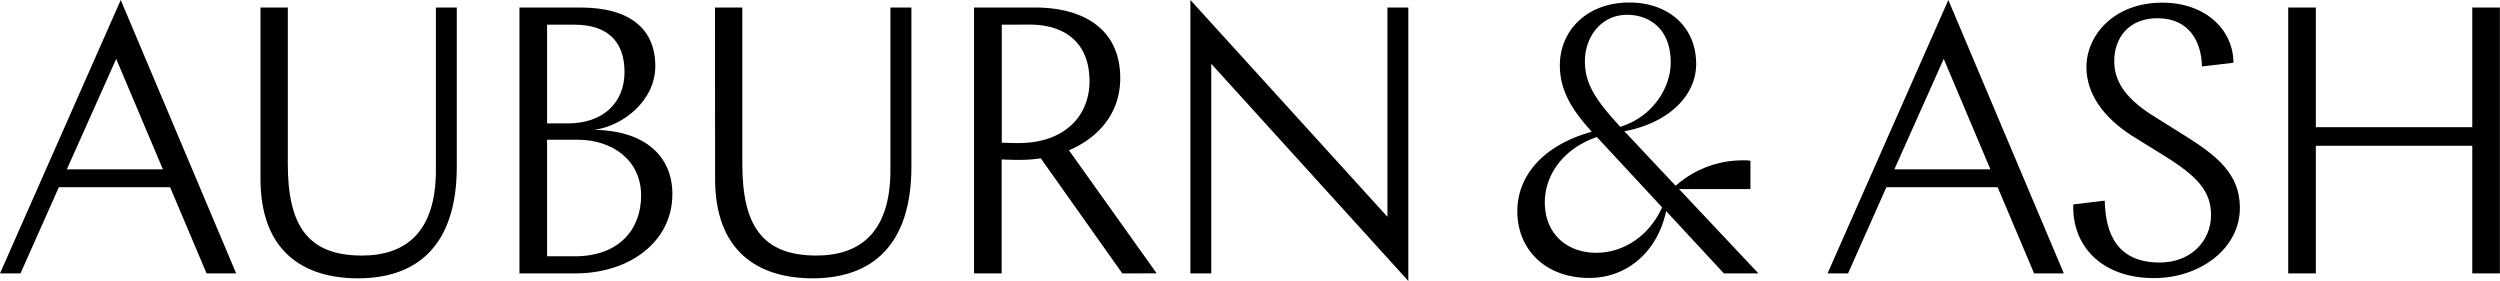
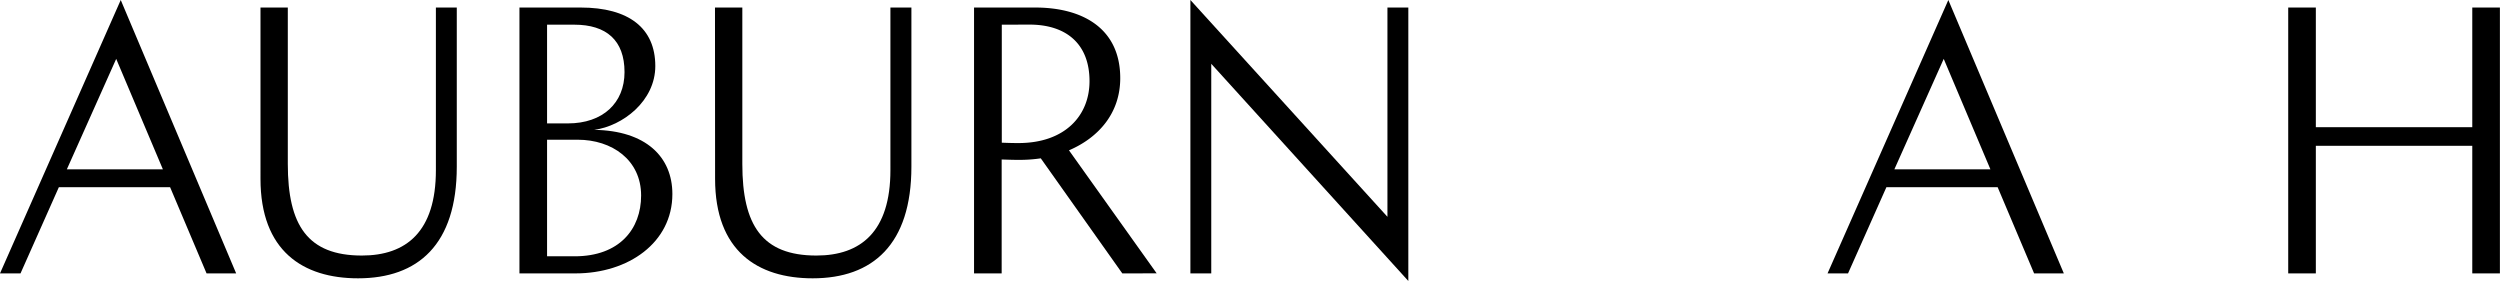
<svg xmlns="http://www.w3.org/2000/svg" viewBox="0 0 995.72 111.91">
  <g id="Layer_2" data-name="Layer 2">
    <g id="Layer_1-2" data-name="Layer 1">
      <path d="M94.06,108.89H82.27L67.75,74.56H23.44L8.17,108.89H0L48.09,0ZM26.62,67.45H64.88l-18.6-44Z" />
      <path d="M103.75,3h10.88V65.33c0,24.35,7.87,36.45,29.49,36.45,17.7,0,29.49-9.53,29.49-34V3h8.32V66.39c0,31-15.42,44.46-39.32,44.46-21.93,0-38.86-10.89-38.86-39.62Z" />
      <path d="M206.89,108.89V3h24.35C250.44,3,261,11.19,261,26.31c0,13.92-13,23.9-24.35,25.41,20.57.3,31.15,10.74,31.15,25.56,0,19.36-17.54,31.61-38.56,31.61Zm11-99.06V49.15h8.31c13.92,0,22.54-8.17,22.54-20.42,0-12.7-7.26-18.9-20-18.9Zm0,45.82v46.43h11c17.84,0,26.46-10.89,26.46-24.2,0-14.21-11.64-22.23-25.25-22.23Z" />
      <path d="M284.77,3h10.89V65.33c0,24.35,7.86,36.45,29.49,36.45,17.69,0,29.49-9.53,29.49-34V3H363V66.39c0,31-15.43,44.46-39.32,44.46-21.93,0-38.87-10.89-38.87-39.62Z" />
      <path d="M447,108.89,414.53,63.06a57,57,0,0,1-8.92.61c-1.52,0-2.12,0-6.66-.15v45.37h-11V3h24.35c18.91,0,33.88,8.32,33.88,28.13,0,14.07-8.77,23.75-20.42,28.74l34.93,49ZM399,9.83v47c3.78.15,5.45.15,6.66.15,18.45,0,28.28-10.88,28.28-24.65,0-14.82-9.23-22.53-23.9-22.53Z" />
      <path d="M474.12,0,552.6,86.35V3h8.32V111.91l-78.49-86.5v83.48h-8.31Z" />
-       <path d="M604.33,84.24c0-14.83,11-26.62,29.64-31.76l-1.06-1.21C626.11,43.55,621.27,36,621.27,26c0-13.76,10.73-25,27.67-25,15.27,0,26.62,9.38,26.62,24.5,0,12.85-11.35,23.59-28.59,26.77L667.39,74a40.14,40.14,0,0,1,27.07-10.13,16.48,16.48,0,0,1,2.72.15V75.31H668.75l31.61,33.58H686.6l-23-24.81c-3.48,16.34-15.73,26.62-30.55,26.62C614.91,110.7,604.33,98.75,604.33,84.24ZM662,82.57l-26-28c-13.92,4.84-20.72,15.58-20.72,26,0,12.55,8.77,20.11,20.56,20.11C645.61,100.72,656.5,94.82,662,82.57ZM644.25,49.3l1.06,1.21c12.4-3.78,20.11-15,20.11-25.71,0-13.15-8.31-18.9-17.39-18.9-10.28,0-16.78,8.77-16.78,18.45C631.25,32.67,634.73,38.87,644.25,49.3Z" />
      <path d="M822,108.89H810.16L795.64,74.56H751.33l-15.28,34.33h-8.16L776,0ZM754.5,67.45h38.26l-18.6-44Z" />
-       <path d="M889.55,25,877,26.47c-.15-9.53-4.84-19.21-17.69-19.21-11.5,0-17.24,7.86-17.24,17.09,0,9.07,5.74,15.88,16.94,22.68l11.19,7c12.55,7.86,21.92,15.12,21.92,28.73,0,16.34-16,28-34.17,28-20.87,0-32.67-12.7-32.21-29.34l12.55-1.51c.3,13.46,5.14,24.65,21.93,24.65,12.24,0,20.41-8.47,20.41-18.9,0-9.53-5.44-15.43-18.6-23.6l-13.16-8.16C838,46.88,831,37.51,831,26.77c0-12.71,10.89-25.71,30.24-25.71C878.67,1.06,889.55,12.1,889.55,25Z" />
      <path d="M984.68,58.07H922.37v50.82h-11V3h11V50.66h62.31V3h11V108.89h-11Z" />
    </g>
  </g>
</svg>